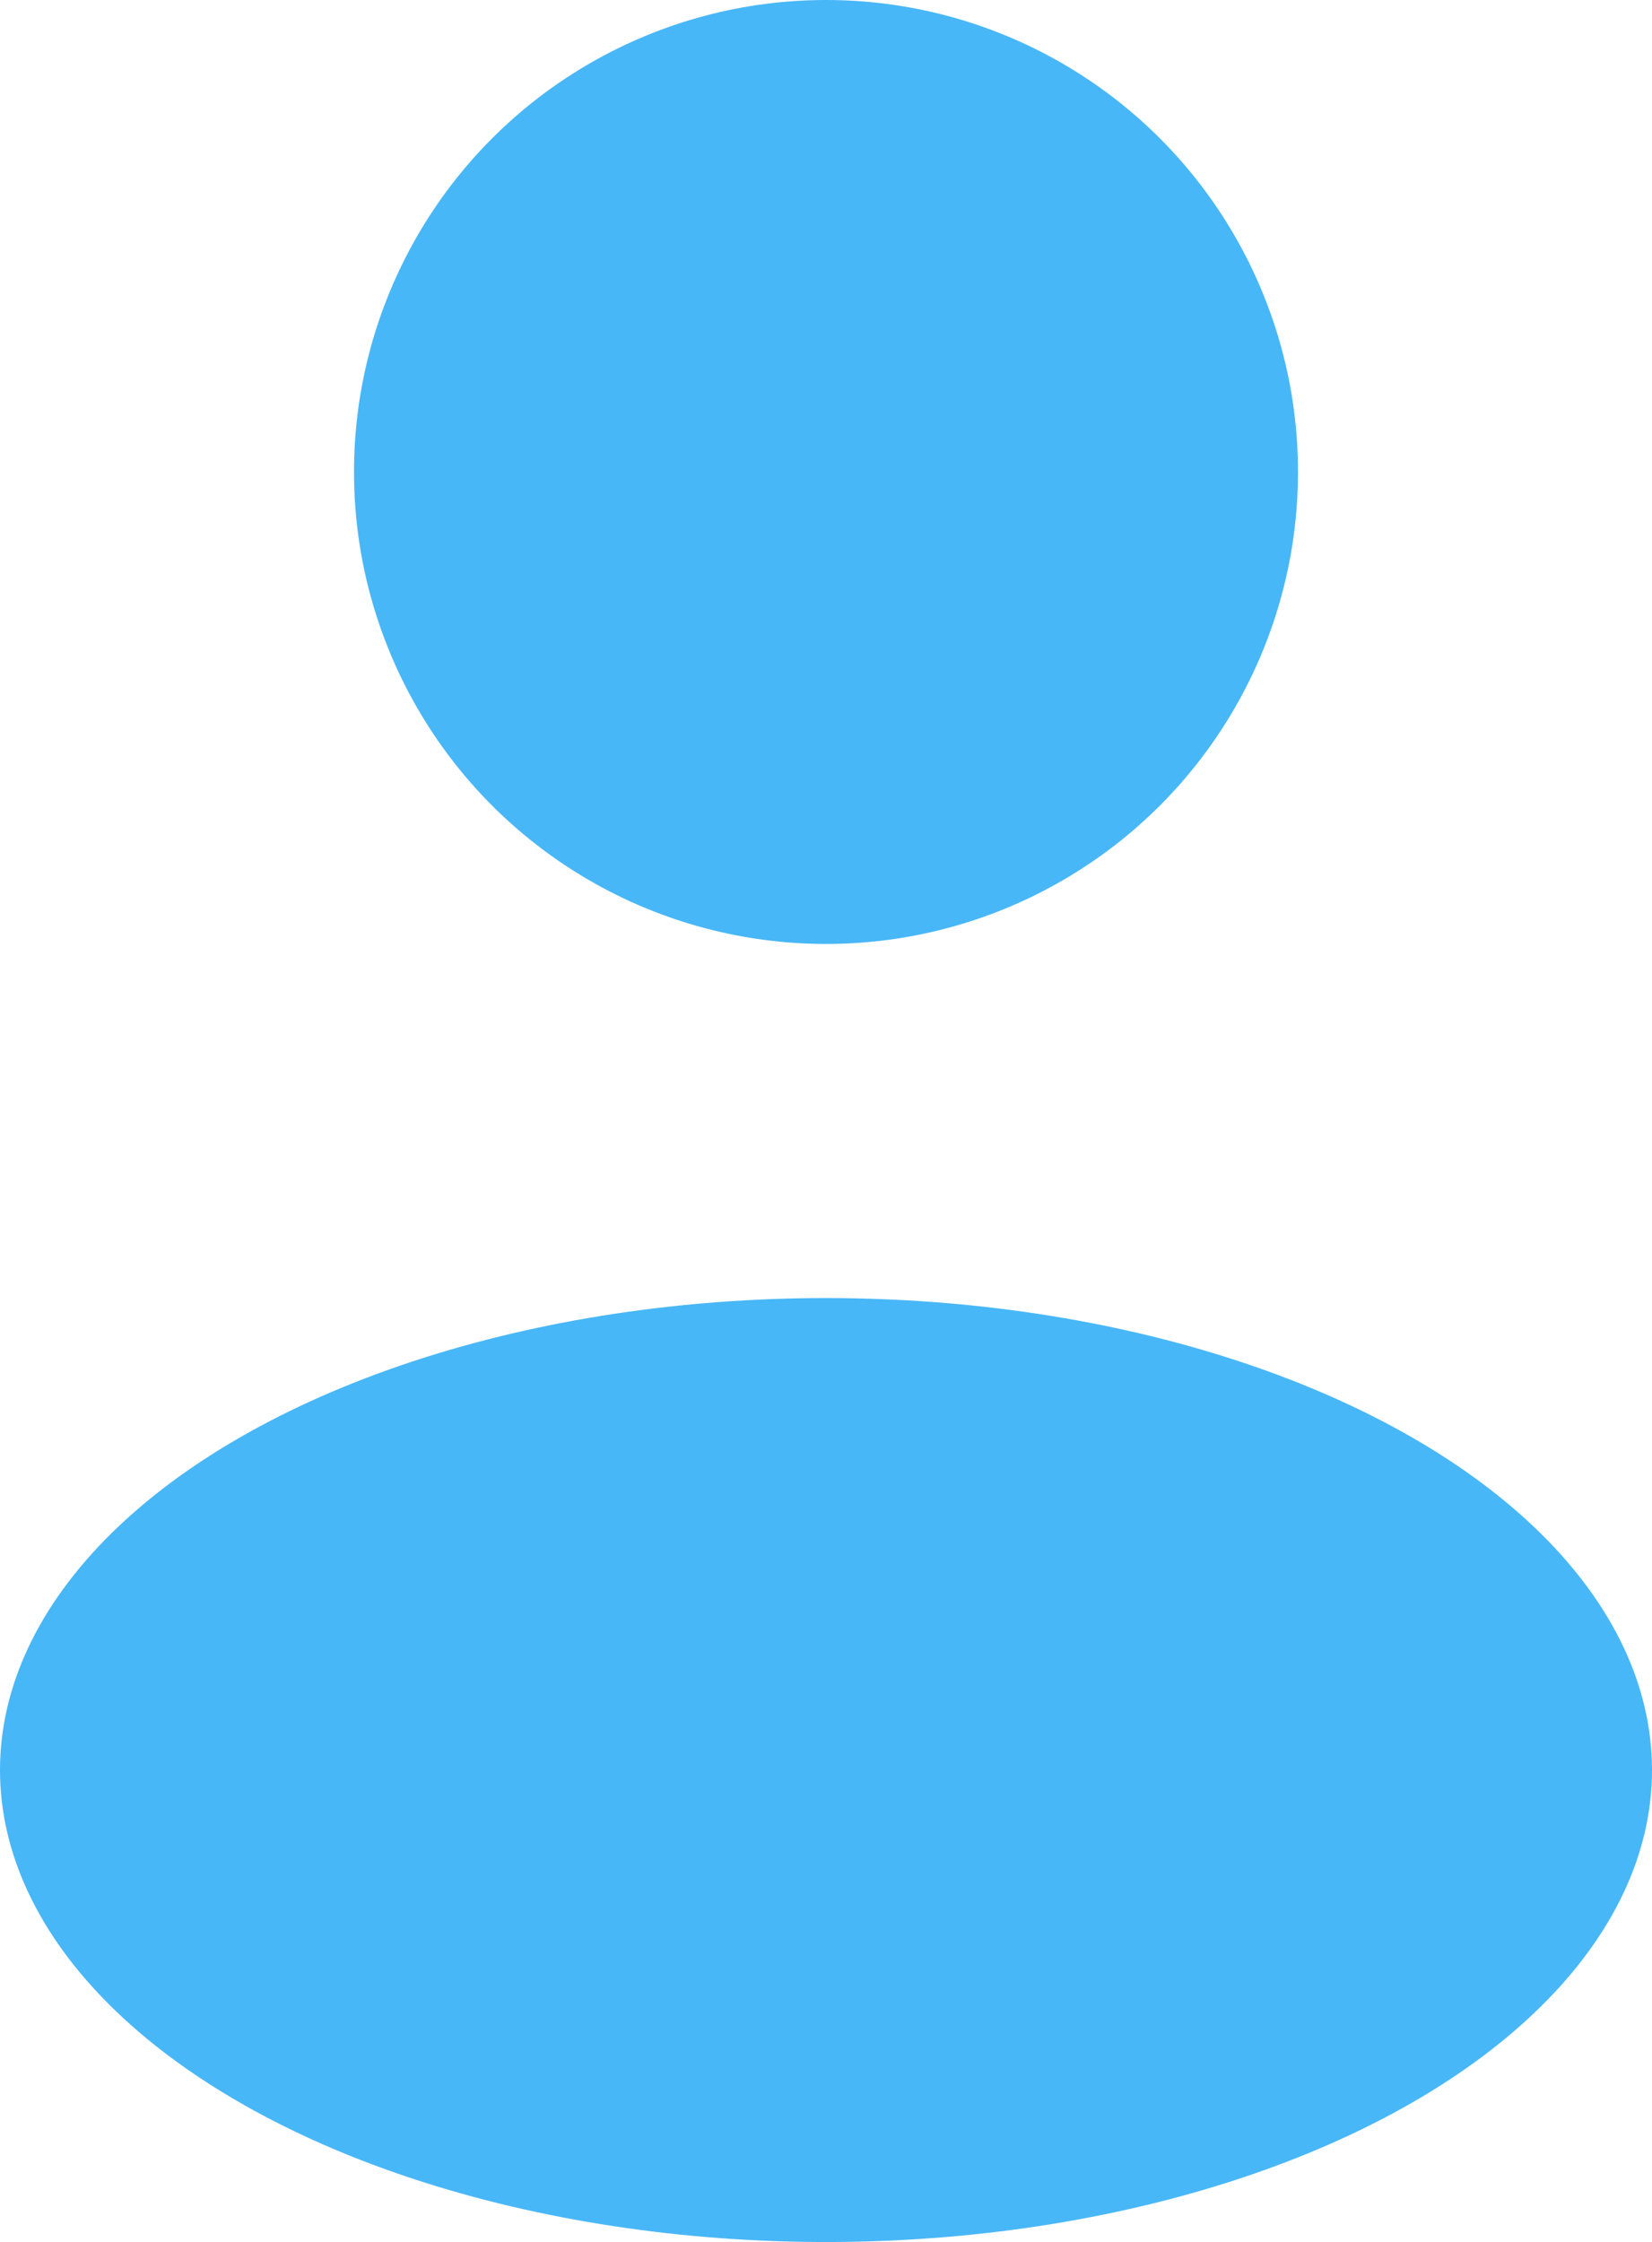
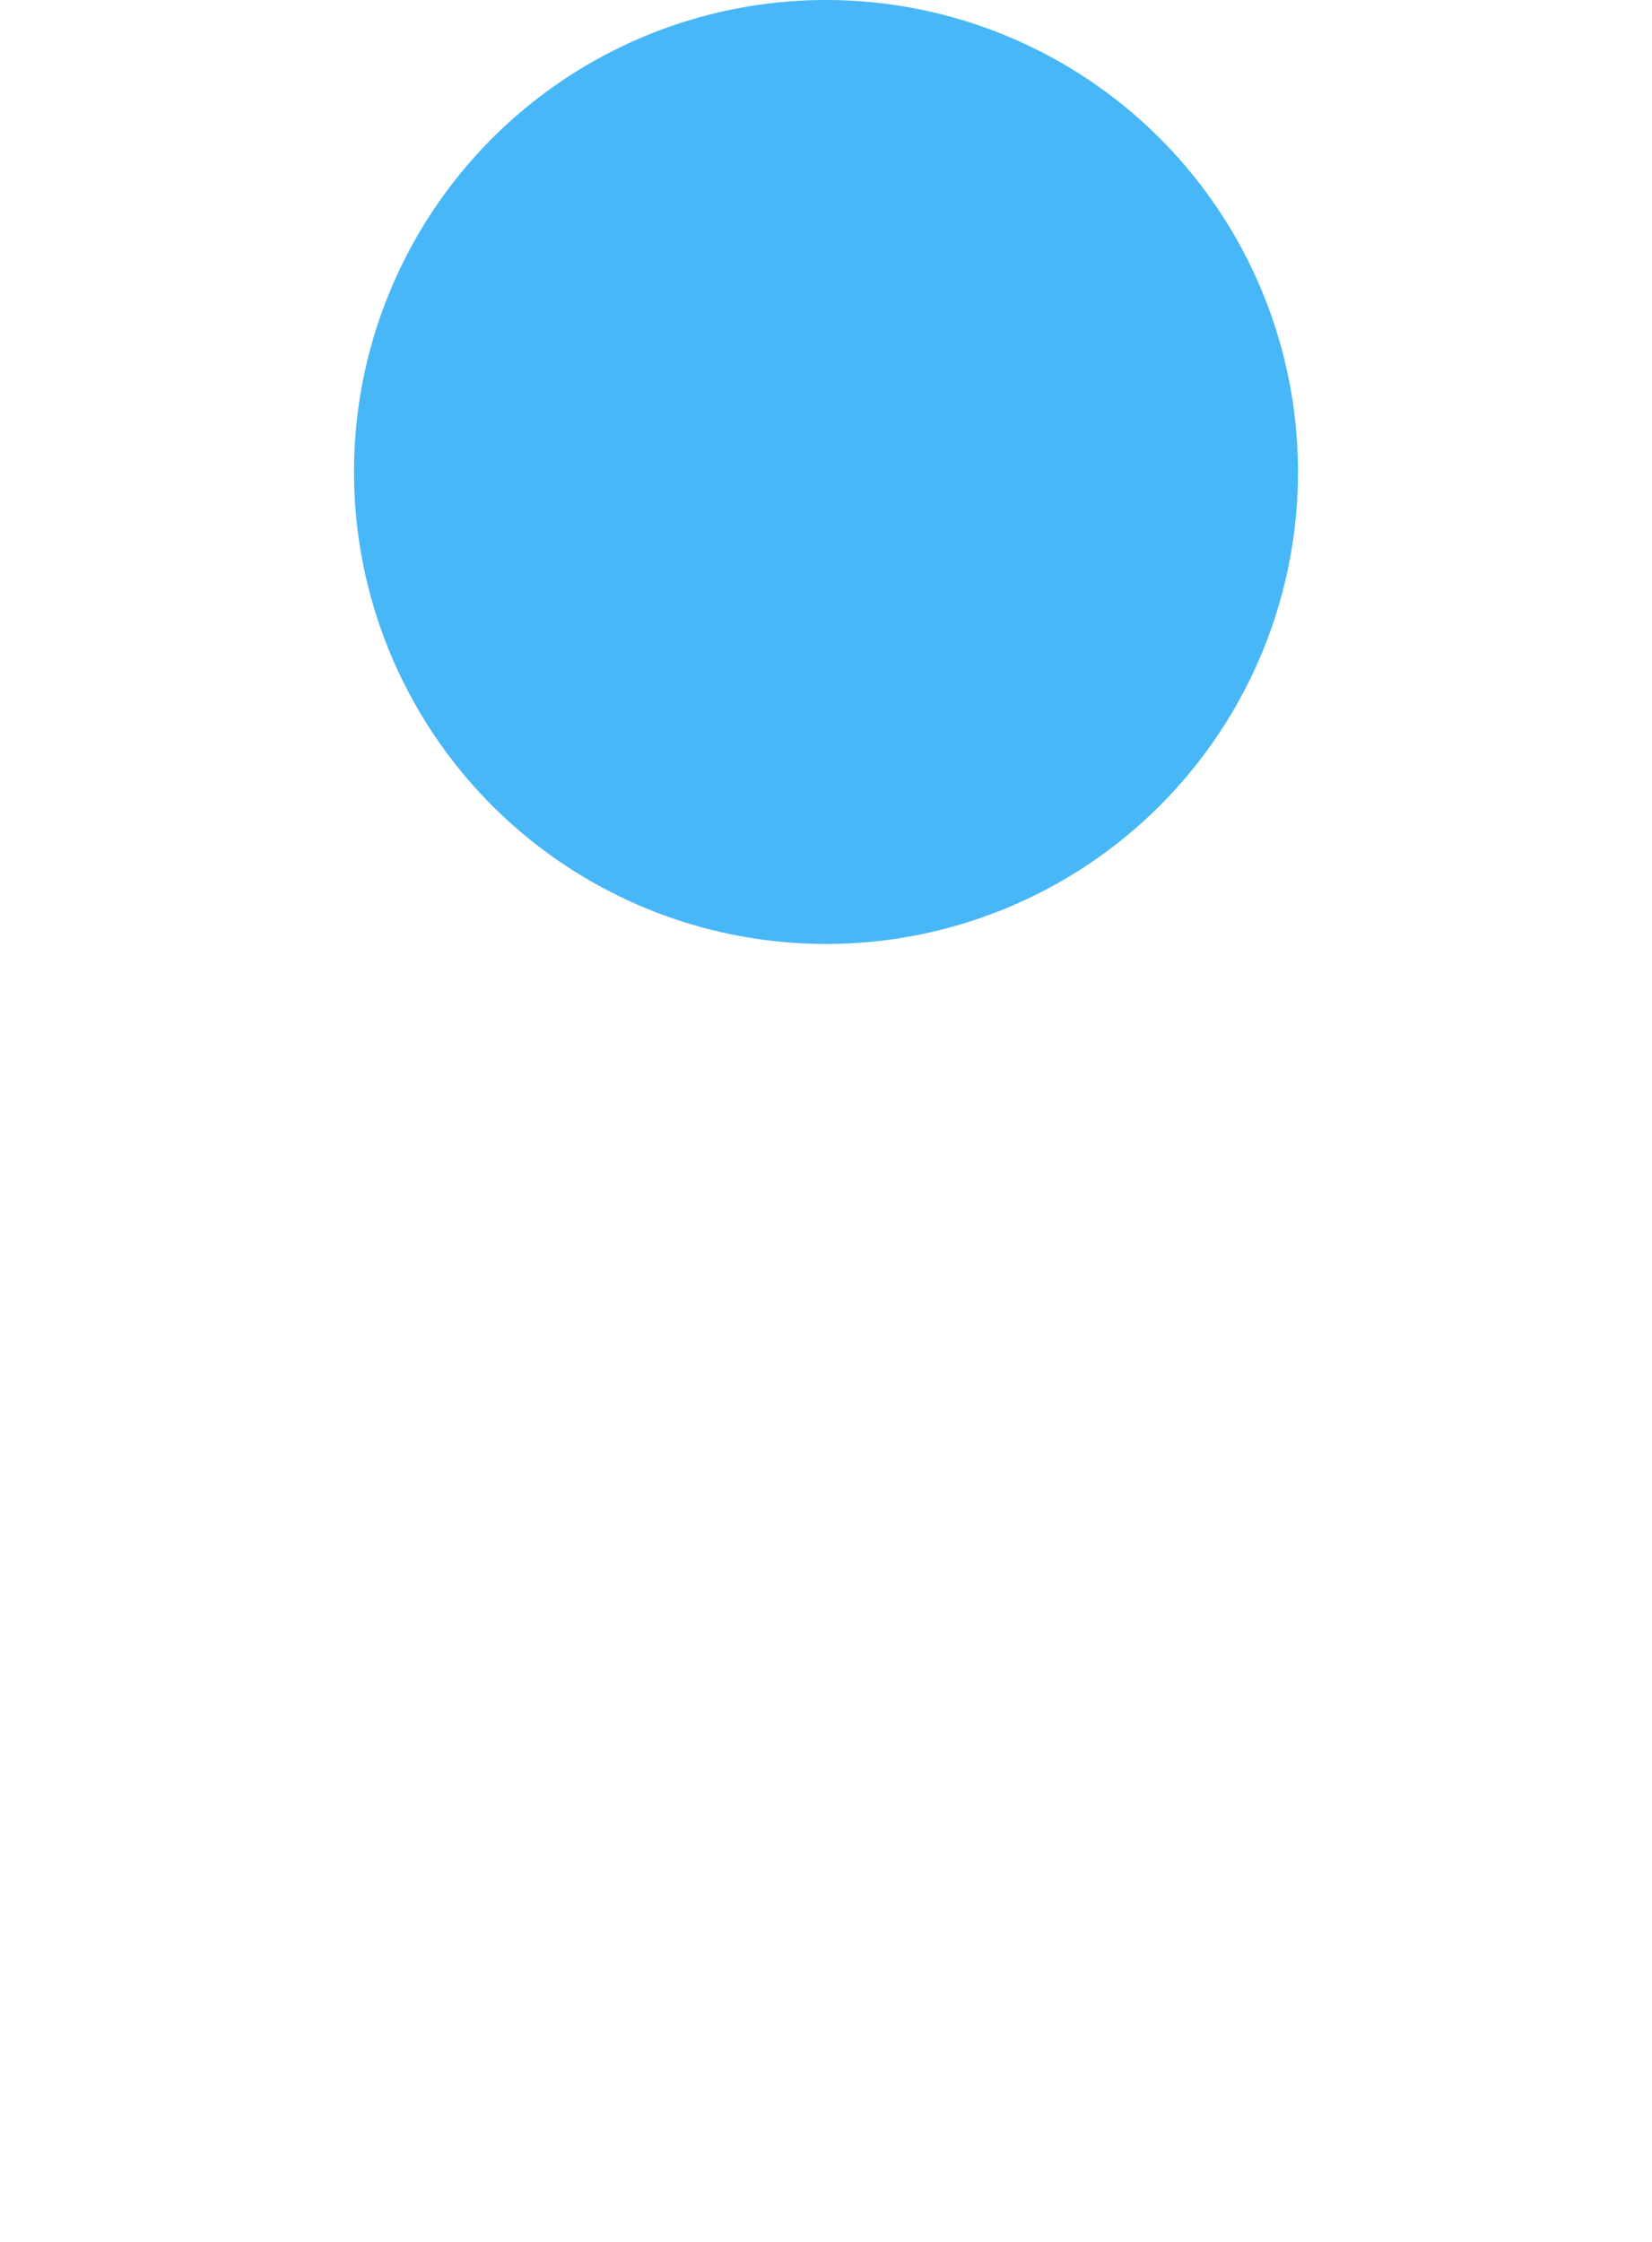
<svg xmlns="http://www.w3.org/2000/svg" width="14" height="19.001" viewBox="0 0 14 19.001">
  <g id="users-group-rounded-svgrepo-com" transform="translate(-2.001 -2)">
    <circle id="Ellipse_559" data-name="Ellipse 559" cx="4" cy="4" r="4" transform="translate(5.001 2)" fill="#48b7f7" />
-     <ellipse id="Ellipse_560" data-name="Ellipse 560" cx="7" cy="4" rx="7" ry="4" transform="translate(2.001 13.001)" fill="#48b7f7" />
  </g>
</svg>